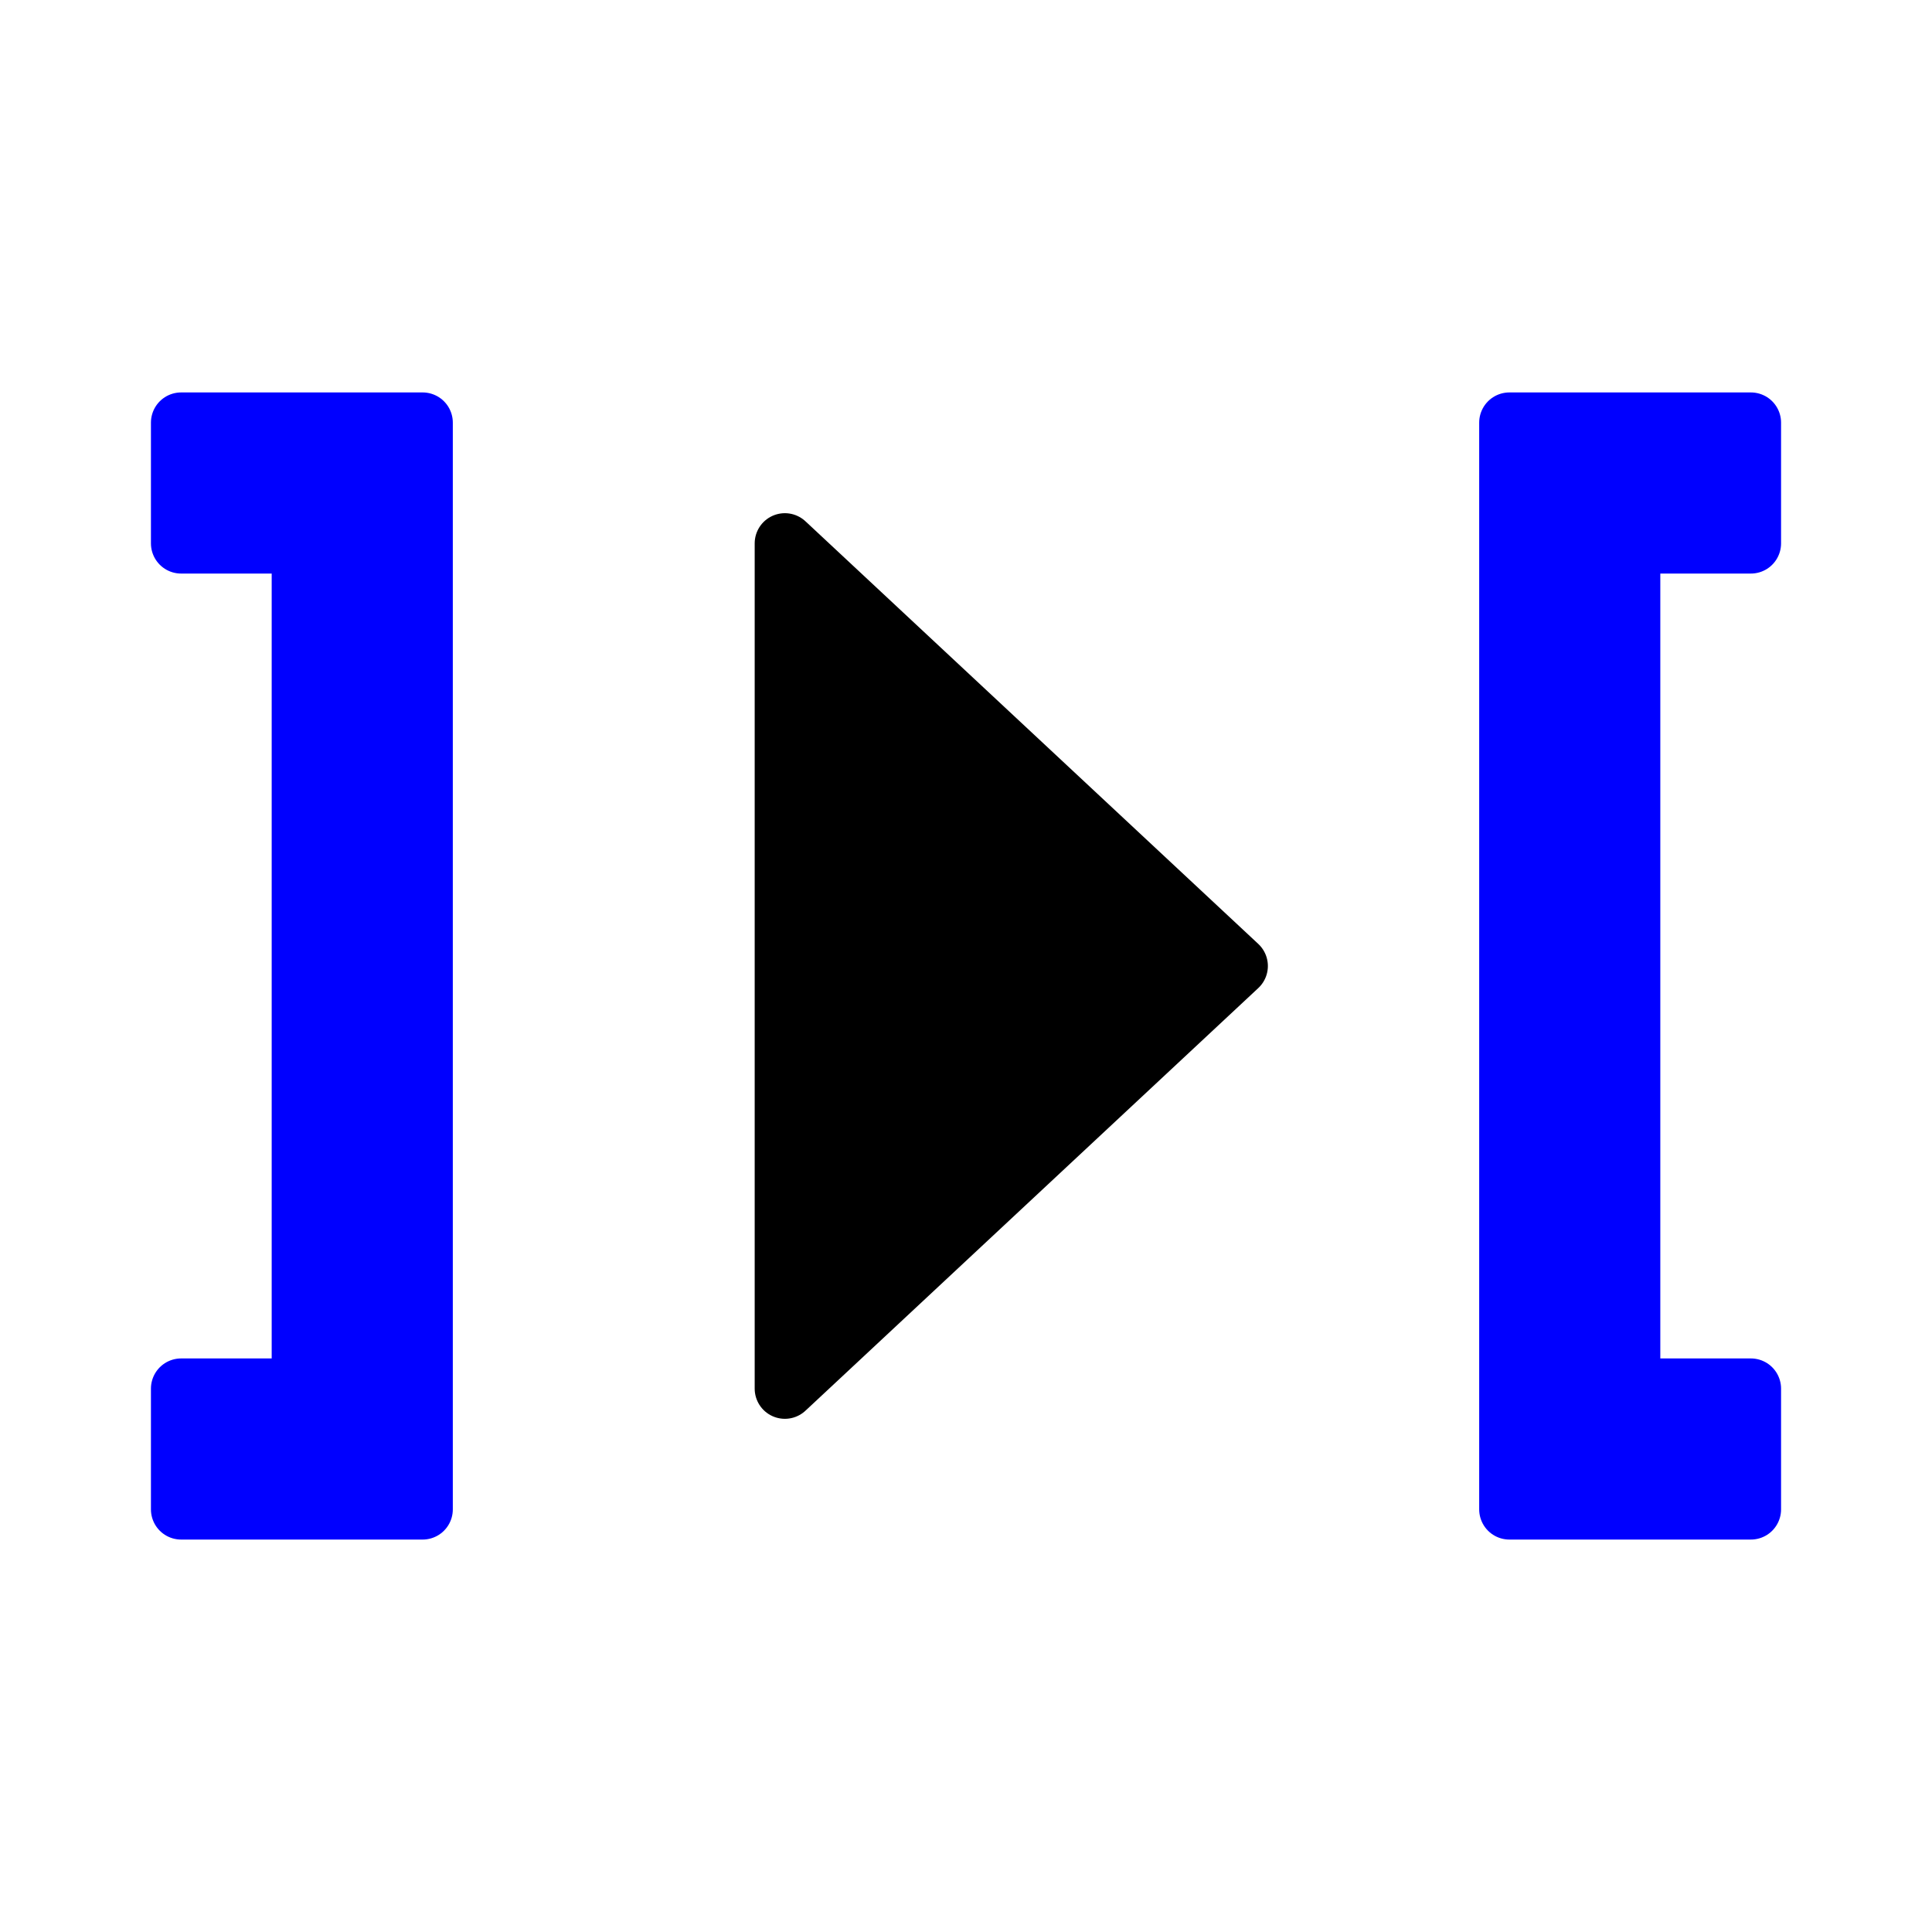
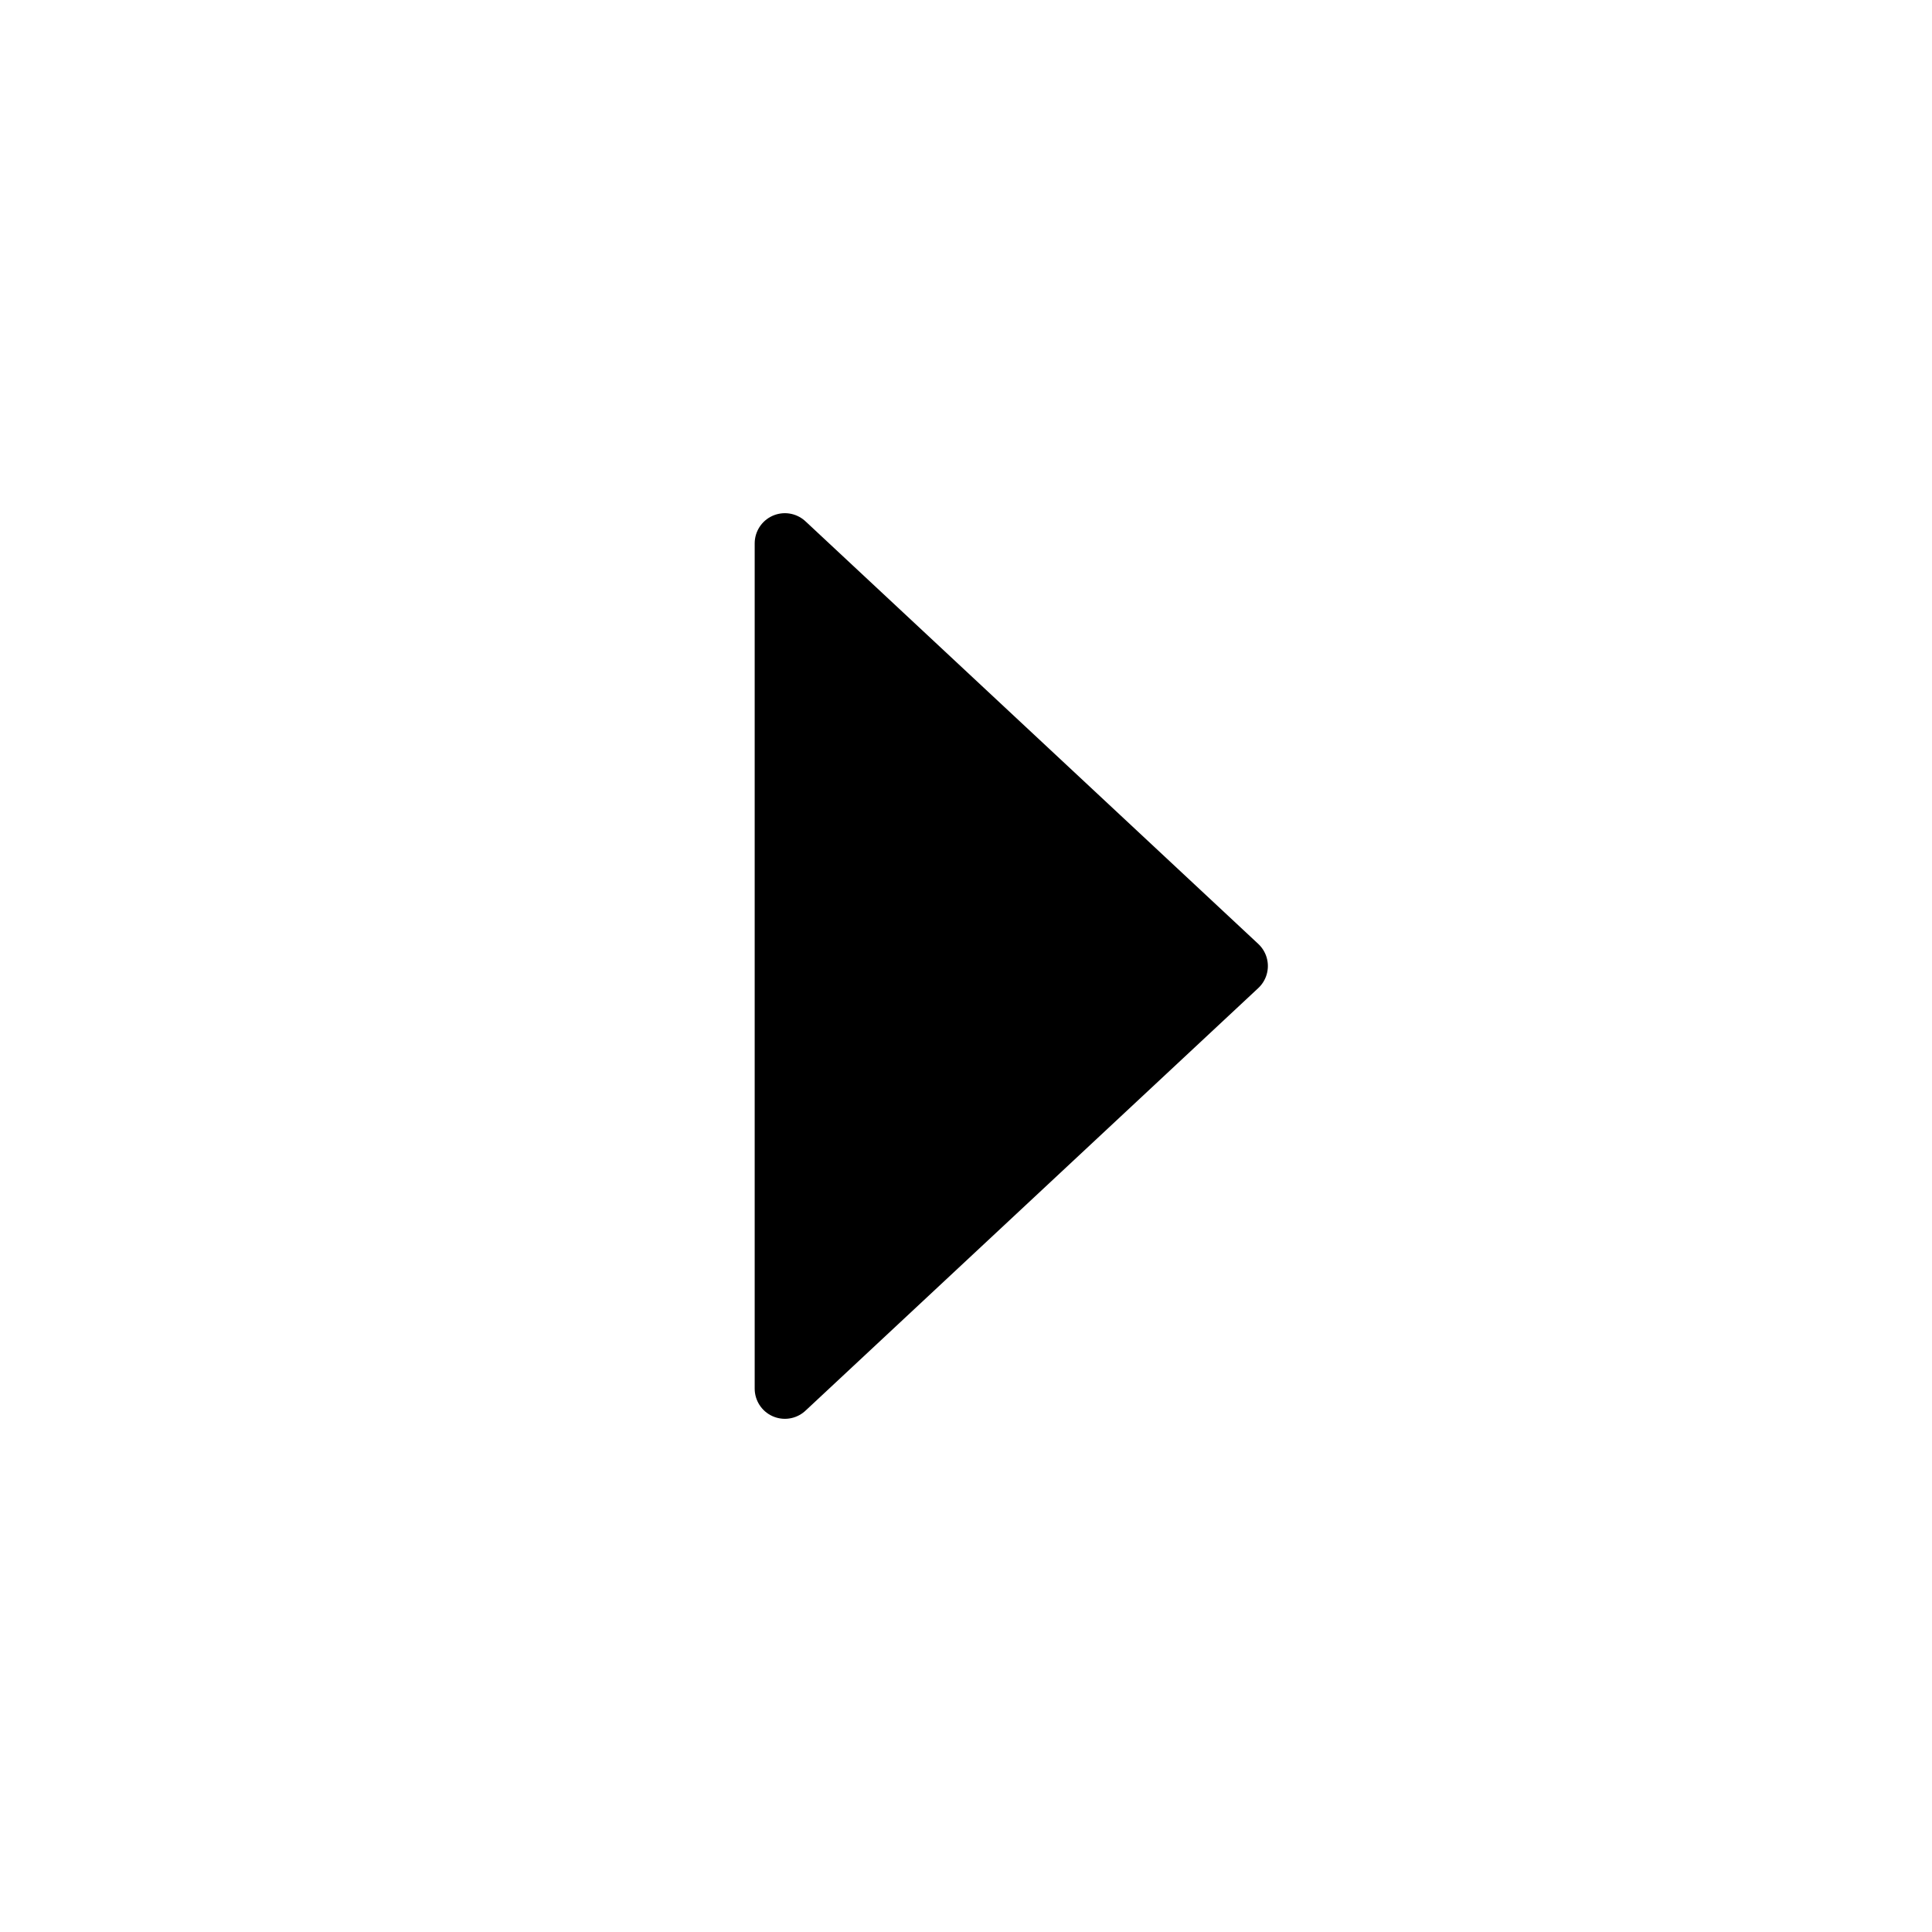
<svg xmlns="http://www.w3.org/2000/svg" version="1.0" width="64" height="64" id="svg2383">
  <defs id="defs2385" />
-   <path d="M 6,14 L 6,18 L 10,18 L 10,46 L 6,46 L 6,50 L 14,50 L 14,14 L 6,14 z M 50,14 L 50,50 L 58,50 L 58,46 L 54,46 L 54,18 L 58,18 L 58,14 L 50,14 z" id="path3200" style="fill:#0000ff;stroke:#0000ff;stroke-width:2;stroke-linecap:round;stroke-linejoin:round" />
  <path d="M 26,18 L 26,46 L 41,32 L 26,18 z" id="path3176" style="fill:#000000;stroke:#000000;stroke-width:2;stroke-linecap:round;stroke-linejoin:round" />
</svg>